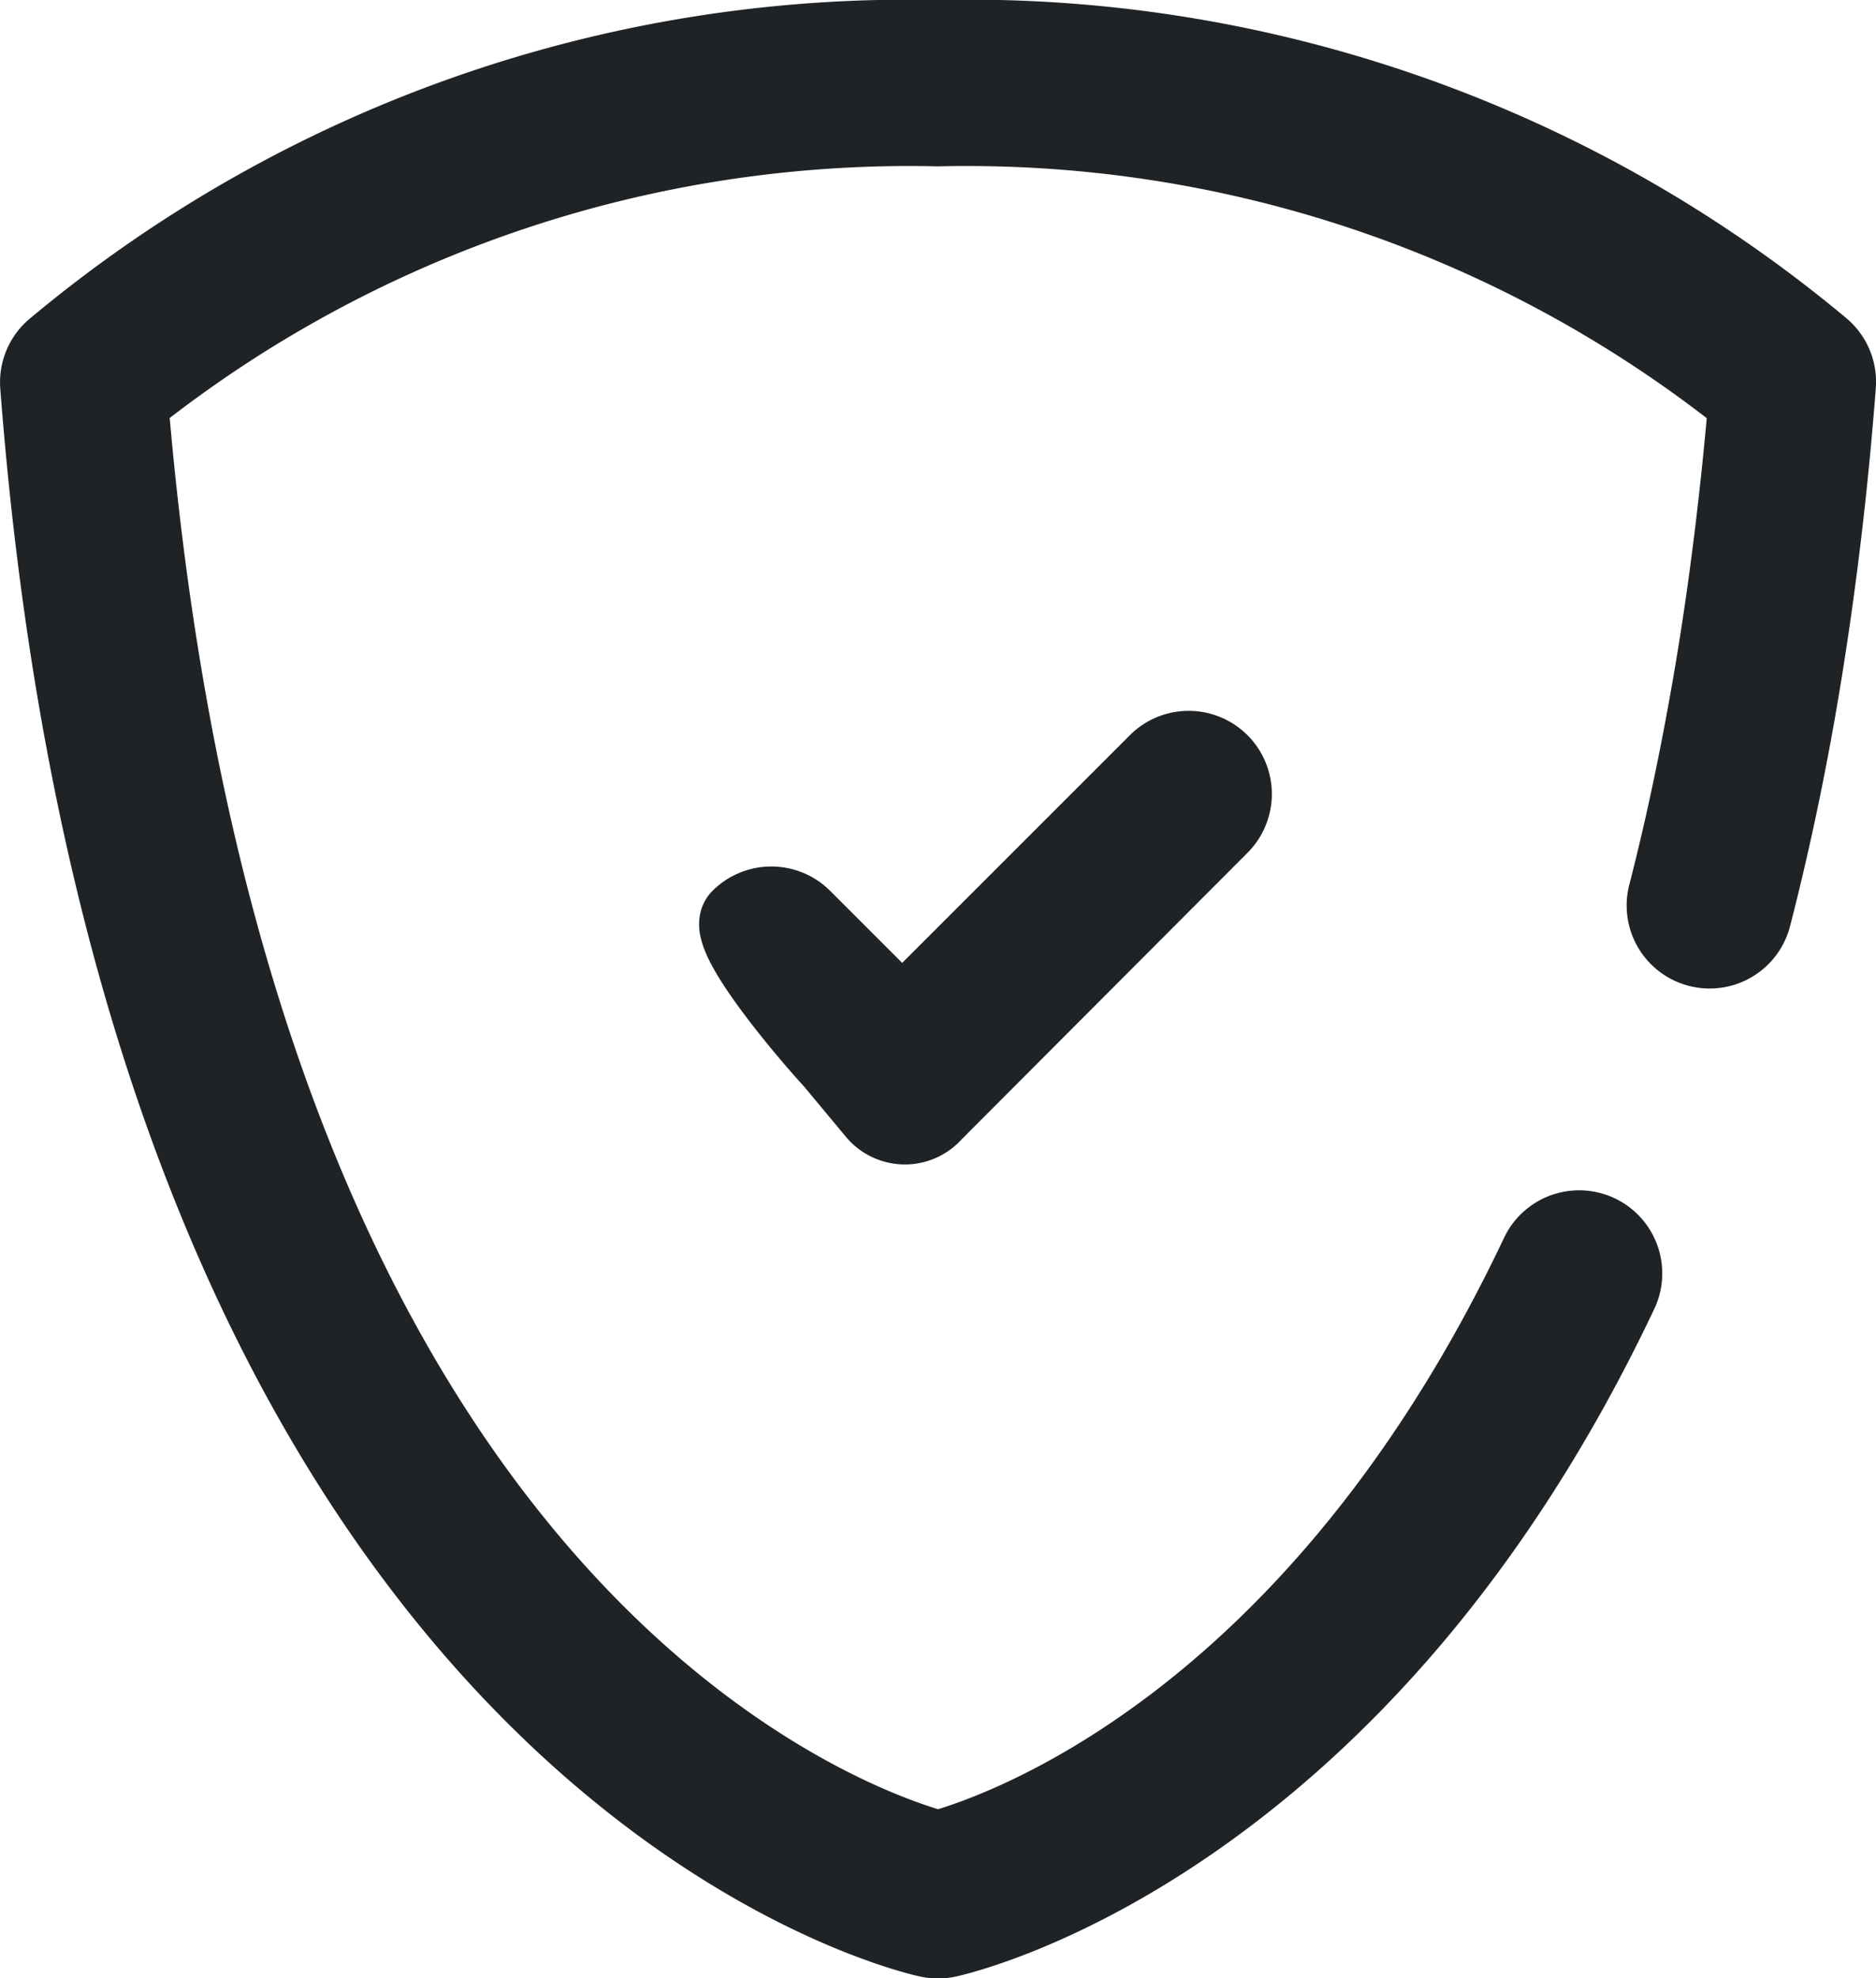
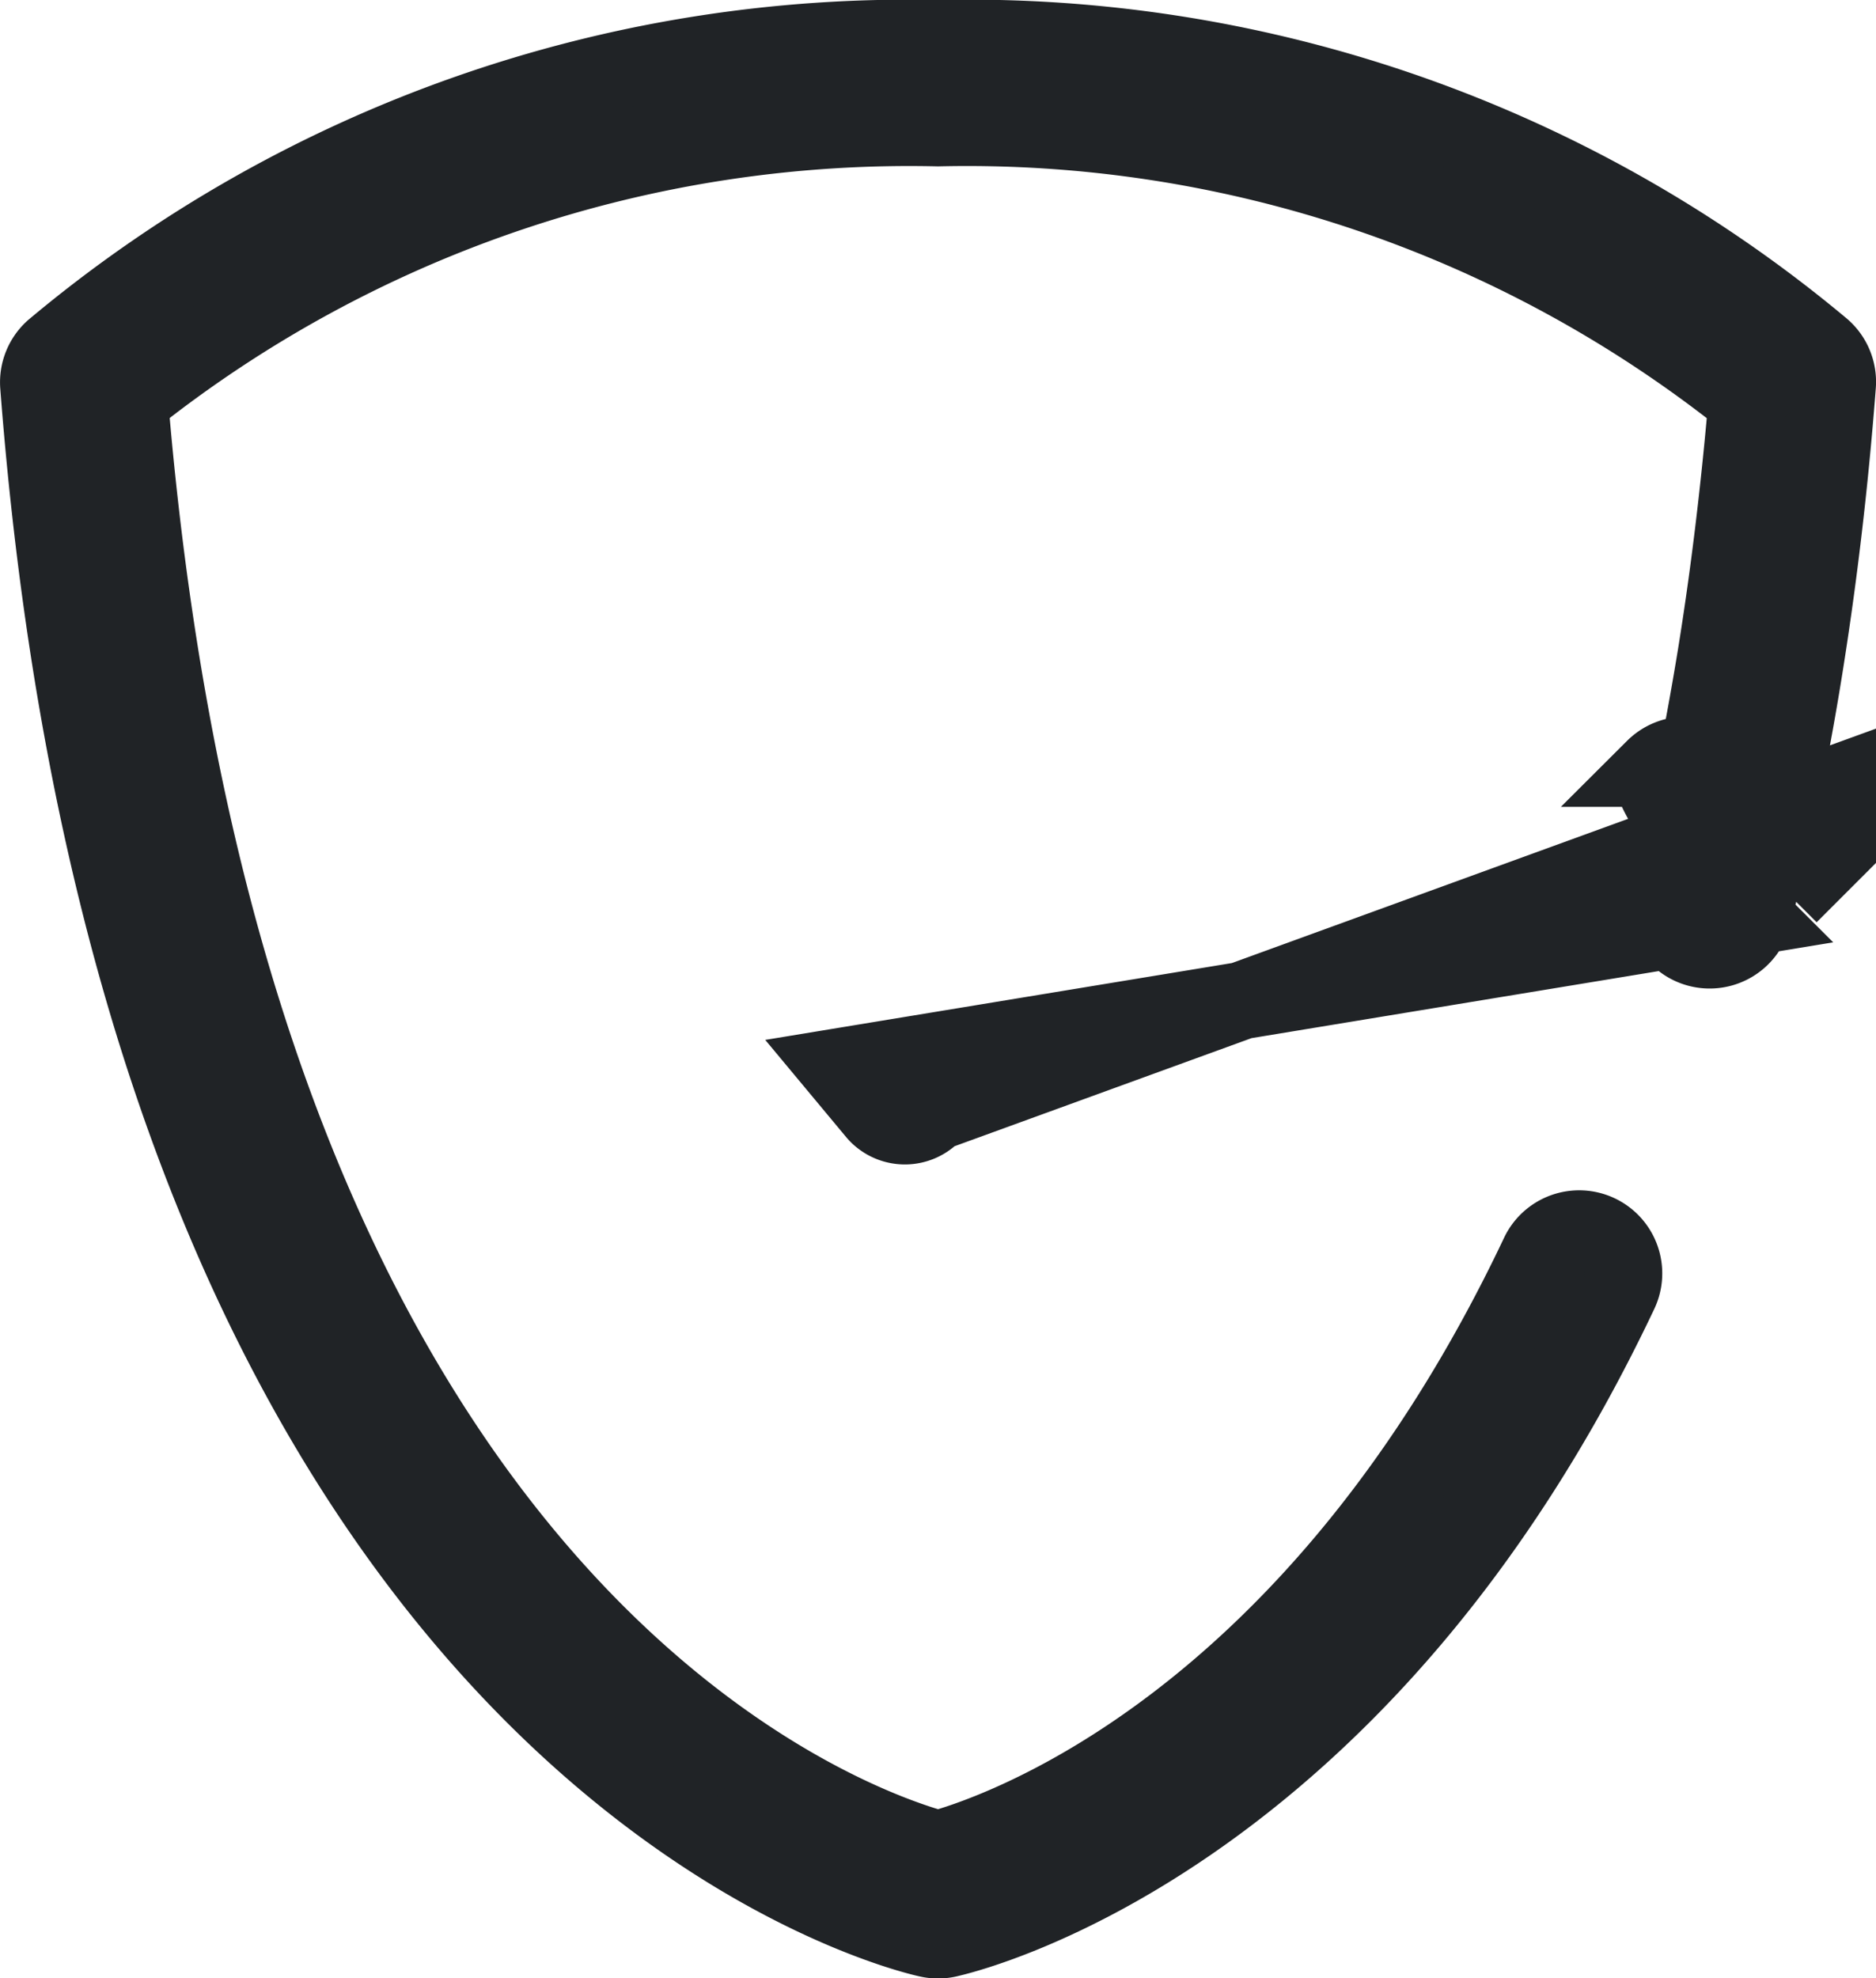
<svg xmlns="http://www.w3.org/2000/svg" viewBox="0 0 24.277 25.602" height="25.602" width="24.277">
  <g transform="translate(0.5 0.5)" id="safe">
    <g transform="translate(0.001 0)" data-name="Group 8" id="Group_8">
-       <path stroke-width="1" stroke="#202326" fill="#202326" transform="translate(-12.289 -3.5)" d="M34.469,14.86a.574.574,0,0,1-1.113-.283q.369-1.434.641-3.1.248-1.532.4-3.291A16.172,16.172,0,0,0,23.927,4.653a16.174,16.174,0,0,0-10.464,3.53c1.3,15.742,9.366,18.454,10.465,18.751.764-.208,4.877-1.584,7.775-7.7a.575.575,0,1,1,1.041.491c-3.309,6.987-8.265,8.265-8.666,8.359a.58.58,0,0,1-.277.006c-.029-.007-10.134-2.106-11.511-20.1a.575.575,0,0,1,.189-.47A17.211,17.211,0,0,1,23.927,3.5a17.215,17.215,0,0,1,11.432,4,.575.575,0,0,1,.205.485c-.1,1.3-.246,2.519-.431,3.671s-.408,2.209-.663,3.2ZM22.635,16.8c-.225-.225-1.5-1.694-1.273-1.918a.577.577,0,0,1,.815,0l1.286,1.286,3.3-3.3a.576.576,0,0,1,.815.815L23.87,17.4a.493.493,0,0,1-.744,0l-.492-.591Z" data-name="Path 13" id="Path_13" />
+       <path stroke-width="1" stroke="#202326" fill="#202326" transform="translate(-12.289 -3.5)" d="M34.469,14.86a.574.574,0,0,1-1.113-.283q.369-1.434.641-3.1.248-1.532.4-3.291A16.172,16.172,0,0,0,23.927,4.653a16.174,16.174,0,0,0-10.464,3.53c1.3,15.742,9.366,18.454,10.465,18.751.764-.208,4.877-1.584,7.775-7.7a.575.575,0,1,1,1.041.491c-3.309,6.987-8.265,8.265-8.666,8.359a.58.58,0,0,1-.277.006c-.029-.007-10.134-2.106-11.511-20.1a.575.575,0,0,1,.189-.47A17.211,17.211,0,0,1,23.927,3.5a17.215,17.215,0,0,1,11.432,4,.575.575,0,0,1,.205.485c-.1,1.3-.246,2.519-.431,3.671s-.408,2.209-.663,3.2Zc-.225-.225-1.5-1.694-1.273-1.918a.577.577,0,0,1,.815,0l1.286,1.286,3.3-3.3a.576.576,0,0,1,.815.815L23.87,17.4a.493.493,0,0,1-.744,0l-.492-.591Z" data-name="Path 13" id="Path_13" />
    </g>
  </g>
</svg>